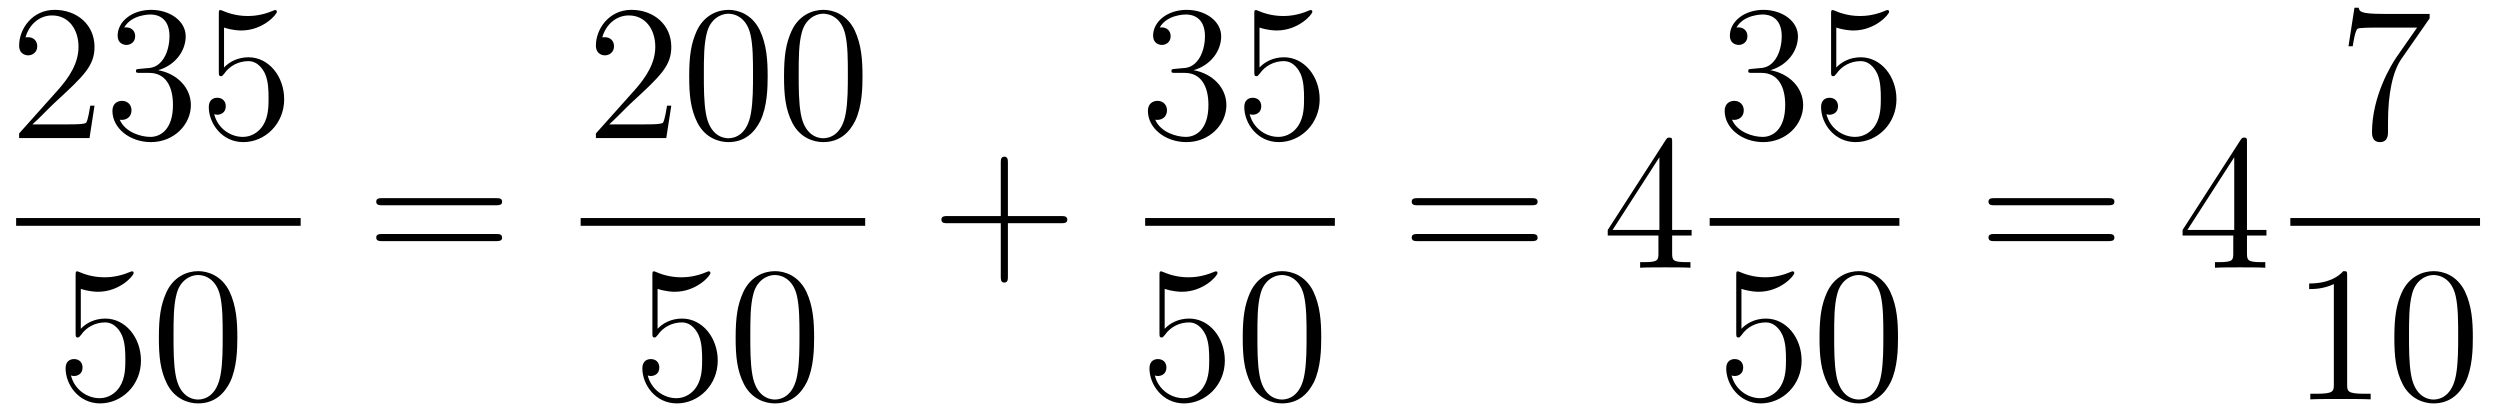
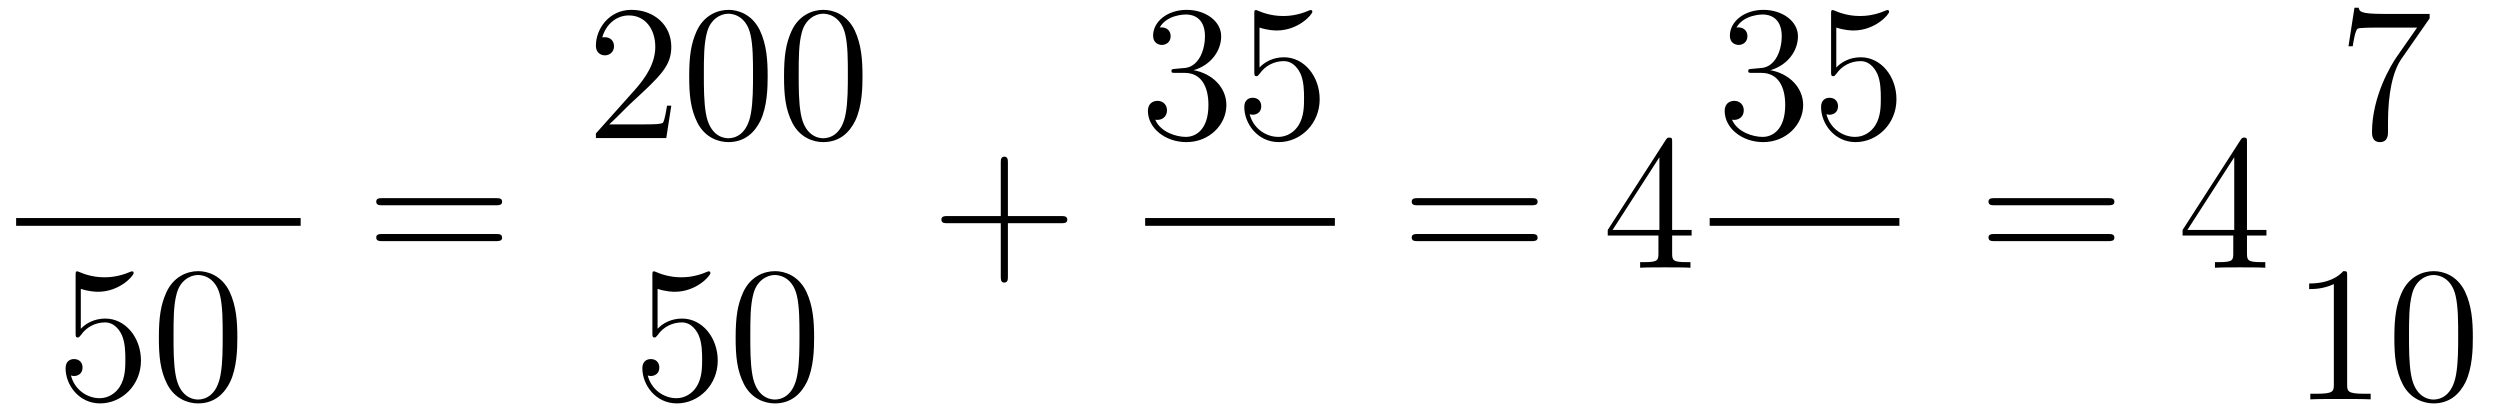
<svg xmlns="http://www.w3.org/2000/svg" height="26pt" version="1.1" viewBox="0 -26 155 26" width="155pt">
  <g id="page1">
    <g transform="matrix(1 0 0 1 -129 641)">
-       <path d="M134.86 -660.448H134.597C134.561 -660.245 134.465 -659.587 134.346 -659.396C134.262 -659.289 133.581 -659.289 133.222 -659.289H131.011C131.333 -659.564 132.063 -660.329 132.373 -660.616C134.19 -662.289 134.86 -662.911 134.86 -664.094C134.86 -665.469 133.772 -666.389 132.385 -666.389C130.999 -666.389 130.186 -665.206 130.186 -664.178C130.186 -663.568 130.712 -663.568 130.748 -663.568C130.999 -663.568 131.309 -663.747 131.309 -664.13C131.309 -664.465 131.082 -664.692 130.748 -664.692C130.64 -664.692 130.616 -664.692 130.58 -664.68C130.808 -665.493 131.453 -666.043 132.23 -666.043C133.246 -666.043 133.868 -665.194 133.868 -664.094C133.868 -663.078 133.282 -662.193 132.601 -661.428L130.186 -658.727V-658.44H134.549L134.86 -660.448ZM137.68 -662.732C137.476 -662.72 137.428 -662.707 137.428 -662.6C137.428 -662.481 137.488 -662.481 137.703 -662.481H138.253C139.269 -662.481 139.724 -661.644 139.724 -660.496C139.724 -658.93 138.911 -658.512 138.325 -658.512C137.751 -658.512 136.771 -658.787 136.424 -659.576C136.807 -659.516 137.153 -659.731 137.153 -660.161C137.153 -660.508 136.902 -660.747 136.568 -660.747C136.281 -660.747 135.97 -660.58 135.97 -660.126C135.97 -659.062 137.034 -658.189 138.361 -658.189C139.783 -658.189 140.835 -659.277 140.835 -660.484C140.835 -661.584 139.951 -662.445 138.803 -662.648C139.843 -662.947 140.513 -663.819 140.513 -664.752C140.513 -665.696 139.532 -666.389 138.373 -666.389C137.177 -666.389 136.293 -665.66 136.293 -664.788C136.293 -664.309 136.663 -664.214 136.843 -664.214C137.094 -664.214 137.381 -664.393 137.381 -664.752C137.381 -665.134 137.094 -665.302 136.831 -665.302C136.759 -665.302 136.735 -665.302 136.699 -665.29C137.153 -666.102 138.277 -666.102 138.337 -666.102C138.732 -666.102 139.508 -665.923 139.508 -664.752C139.508 -664.525 139.473 -663.855 139.126 -663.341C138.767 -662.815 138.361 -662.779 138.038 -662.767L137.68 -662.732ZM142.89 -665.29C143.404 -665.122 143.822 -665.11 143.954 -665.11C145.305 -665.11 146.166 -666.102 146.166 -666.27C146.166 -666.318 146.141 -666.378 146.07 -666.378C146.046 -666.378 146.022 -666.378 145.914 -666.33C145.245 -666.043 144.671 -666.007 144.36 -666.007C143.571 -666.007 143.01 -666.246 142.782 -666.342C142.699 -666.378 142.675 -666.378 142.663 -666.378C142.567 -666.378 142.567 -666.306 142.567 -666.114V-662.564C142.567 -662.349 142.567 -662.277 142.711 -662.277C142.77 -662.277 142.782 -662.289 142.902 -662.433C143.237 -662.923 143.799 -663.21 144.396 -663.21C145.03 -663.21 145.341 -662.624 145.436 -662.421C145.64 -661.954 145.651 -661.369 145.651 -660.914C145.651 -660.46 145.651 -659.779 145.317 -659.241C145.054 -658.811 144.587 -658.512 144.061 -658.512C143.272 -658.512 142.495 -659.05 142.28 -659.922C142.34 -659.898 142.412 -659.887 142.472 -659.887C142.675 -659.887 142.998 -660.006 142.998 -660.412C142.998 -660.747 142.77 -660.938 142.472 -660.938C142.256 -660.938 141.945 -660.831 141.945 -660.365C141.945 -659.348 142.759 -658.189 144.085 -658.189C145.436 -658.189 146.619 -659.325 146.619 -660.843C146.619 -662.265 145.663 -663.449 144.408 -663.449C143.727 -663.449 143.201 -663.15 142.89 -662.815V-665.29Z" fill-rule="evenodd" />
      <path d="M130 -653H147.641V-653.481H130" />
      <path d="M134.01 -649.09C134.524 -648.922 134.943 -648.91 135.074 -648.91C136.425 -648.91 137.286 -649.902 137.286 -650.07C137.286 -650.118 137.262 -650.178 137.19 -650.178C137.166 -650.178 137.142 -650.178 137.034 -650.13C136.365 -649.843 135.791 -649.807 135.481 -649.807C134.692 -649.807 134.13 -650.046 133.902 -650.142C133.819 -650.178 133.795 -650.178 133.783 -650.178C133.688 -650.178 133.688 -650.106 133.688 -649.914V-646.364C133.688 -646.149 133.688 -646.077 133.831 -646.077C133.891 -646.077 133.902 -646.089 134.022 -646.233C134.357 -646.723 134.919 -647.01 135.516 -647.01C136.15 -647.01 136.461 -646.424 136.556 -646.221C136.76 -645.754 136.772 -645.169 136.772 -644.714C136.772 -644.26 136.772 -643.579 136.437 -643.041C136.174 -642.611 135.708 -642.312 135.182 -642.312C134.393 -642.312 133.616 -642.85 133.4 -643.722C133.46 -643.698 133.532 -643.687 133.592 -643.687C133.795 -643.687 134.118 -643.806 134.118 -644.212C134.118 -644.547 133.891 -644.738 133.592 -644.738C133.377 -644.738 133.066 -644.631 133.066 -644.165C133.066 -643.148 133.879 -641.989 135.206 -641.989C136.556 -641.989 137.74 -643.125 137.74 -644.643C137.74 -646.065 136.783 -647.249 135.528 -647.249C134.847 -647.249 134.321 -646.95 134.01 -646.615V-649.09ZM143.715 -646.065C143.715 -647.058 143.656 -648.026 143.225 -648.934C142.735 -649.927 141.874 -650.189 141.289 -650.189C140.595 -650.189 139.746 -649.843 139.304 -648.851C138.97 -648.097 138.85 -647.356 138.85 -646.065C138.85 -644.906 138.934 -644.033 139.364 -643.184C139.83 -642.276 140.655 -641.989 141.277 -641.989C142.317 -641.989 142.914 -642.611 143.261 -643.304C143.691 -644.2 143.715 -645.372 143.715 -646.065ZM141.277 -642.228C140.894 -642.228 140.117 -642.443 139.89 -643.746C139.759 -644.463 139.759 -645.372 139.759 -646.209C139.759 -647.189 139.759 -648.073 139.95 -648.779C140.153 -649.58 140.763 -649.95 141.277 -649.95C141.731 -649.95 142.424 -649.675 142.651 -648.648C142.807 -647.966 142.807 -647.022 142.807 -646.209C142.807 -645.408 142.807 -644.499 142.675 -643.77C142.448 -642.455 141.695 -642.228 141.277 -642.228Z" fill-rule="evenodd" />
      <path d="M159.749 -654.273C159.916 -654.273 160.132 -654.273 160.132 -654.488C160.132 -654.715 159.928 -654.715 159.749 -654.715H152.708C152.541 -654.715 152.326 -654.715 152.326 -654.5C152.326 -654.273 152.529 -654.273 152.708 -654.273H159.749ZM159.749 -652.05C159.916 -652.05 160.132 -652.05 160.132 -652.265C160.132 -652.492 159.928 -652.492 159.749 -652.492H152.708C152.541 -652.492 152.326 -652.492 152.326 -652.277C152.326 -652.05 152.529 -652.05 152.708 -652.05H159.749Z" fill-rule="evenodd" />
      <path d="M170.62 -660.448H170.357C170.321 -660.245 170.225 -659.587 170.106 -659.396C170.022 -659.289 169.341 -659.289 168.982 -659.289H166.771C167.093 -659.564 167.823 -660.329 168.133 -660.616C169.95 -662.289 170.62 -662.911 170.62 -664.094C170.62 -665.469 169.532 -666.389 168.145 -666.389C166.759 -666.389 165.946 -665.206 165.946 -664.178C165.946 -663.568 166.472 -663.568 166.508 -663.568C166.759 -663.568 167.069 -663.747 167.069 -664.13C167.069 -664.465 166.842 -664.692 166.508 -664.692C166.4 -664.692 166.376 -664.692 166.34 -664.68C166.568 -665.493 167.213 -666.043 167.99 -666.043C169.006 -666.043 169.628 -665.194 169.628 -664.094C169.628 -663.078 169.042 -662.193 168.361 -661.428L165.946 -658.727V-658.44H170.309L170.62 -660.448ZM176.595 -662.265C176.595 -663.258 176.536 -664.226 176.105 -665.134C175.615 -666.127 174.754 -666.389 174.169 -666.389C173.475 -666.389 172.626 -666.043 172.184 -665.051C171.85 -664.297 171.73 -663.556 171.73 -662.265C171.73 -661.106 171.814 -660.233 172.244 -659.384C172.71 -658.476 173.535 -658.189 174.157 -658.189C175.197 -658.189 175.794 -658.811 176.141 -659.504C176.571 -660.4 176.595 -661.572 176.595 -662.265ZM174.157 -658.428C173.774 -658.428 172.997 -658.643 172.77 -659.946C172.639 -660.663 172.639 -661.572 172.639 -662.409C172.639 -663.389 172.639 -664.273 172.83 -664.979C173.033 -665.78 173.643 -666.15 174.157 -666.15C174.611 -666.15 175.304 -665.875 175.531 -664.848C175.687 -664.166 175.687 -663.222 175.687 -662.409C175.687 -661.608 175.687 -660.699 175.555 -659.97C175.328 -658.655 174.575 -658.428 174.157 -658.428ZM182.475 -662.265C182.475 -663.258 182.415 -664.226 181.985 -665.134C181.495 -666.127 180.634 -666.389 180.049 -666.389C179.355 -666.389 178.506 -666.043 178.064 -665.051C177.729 -664.297 177.61 -663.556 177.61 -662.265C177.61 -661.106 177.694 -660.233 178.124 -659.384C178.59 -658.476 179.415 -658.189 180.037 -658.189C181.077 -658.189 181.674 -658.811 182.021 -659.504C182.451 -660.4 182.475 -661.572 182.475 -662.265ZM180.037 -658.428C179.654 -658.428 178.877 -658.643 178.65 -659.946C178.519 -660.663 178.519 -661.572 178.519 -662.409C178.519 -663.389 178.519 -664.273 178.71 -664.979C178.913 -665.78 179.523 -666.15 180.037 -666.15C180.491 -666.15 181.184 -665.875 181.411 -664.848C181.567 -664.166 181.567 -663.222 181.567 -662.409C181.567 -661.608 181.567 -660.699 181.435 -659.97C181.208 -658.655 180.455 -658.428 180.037 -658.428Z" fill-rule="evenodd" />
-       <path d="M165 -653H182.641V-653.481H165" />
      <path d="M169.77 -649.09C170.284 -648.922 170.703 -648.91 170.834 -648.91C172.185 -648.91 173.046 -649.902 173.046 -650.07C173.046 -650.118 173.022 -650.178 172.95 -650.178C172.926 -650.178 172.902 -650.178 172.794 -650.13C172.125 -649.843 171.551 -649.807 171.241 -649.807C170.452 -649.807 169.89 -650.046 169.662 -650.142C169.579 -650.178 169.555 -650.178 169.543 -650.178C169.448 -650.178 169.448 -650.106 169.448 -649.914V-646.364C169.448 -646.149 169.448 -646.077 169.591 -646.077C169.651 -646.077 169.662 -646.089 169.782 -646.233C170.117 -646.723 170.679 -647.01 171.276 -647.01C171.91 -647.01 172.221 -646.424 172.316 -646.221C172.52 -645.754 172.532 -645.169 172.532 -644.714C172.532 -644.26 172.532 -643.579 172.197 -643.041C171.934 -642.611 171.468 -642.312 170.942 -642.312C170.153 -642.312 169.376 -642.85 169.16 -643.722C169.22 -643.698 169.292 -643.687 169.352 -643.687C169.555 -643.687 169.878 -643.806 169.878 -644.212C169.878 -644.547 169.651 -644.738 169.352 -644.738C169.137 -644.738 168.826 -644.631 168.826 -644.165C168.826 -643.148 169.639 -641.989 170.966 -641.989C172.316 -641.989 173.5 -643.125 173.5 -644.643C173.5 -646.065 172.543 -647.249 171.288 -647.249C170.607 -647.249 170.081 -646.95 169.77 -646.615V-649.09ZM179.475 -646.065C179.475 -647.058 179.416 -648.026 178.985 -648.934C178.495 -649.927 177.634 -650.189 177.049 -650.189C176.355 -650.189 175.506 -649.843 175.064 -648.851C174.73 -648.097 174.61 -647.356 174.61 -646.065C174.61 -644.906 174.694 -644.033 175.124 -643.184C175.59 -642.276 176.415 -641.989 177.037 -641.989C178.077 -641.989 178.674 -642.611 179.021 -643.304C179.451 -644.2 179.475 -645.372 179.475 -646.065ZM177.037 -642.228C176.654 -642.228 175.877 -642.443 175.65 -643.746C175.519 -644.463 175.519 -645.372 175.519 -646.209C175.519 -647.189 175.519 -648.073 175.71 -648.779C175.913 -649.58 176.523 -649.95 177.037 -649.95C177.491 -649.95 178.184 -649.675 178.411 -648.648C178.567 -647.966 178.567 -647.022 178.567 -646.209C178.567 -645.408 178.567 -644.499 178.435 -643.77C178.208 -642.455 177.455 -642.228 177.037 -642.228Z" fill-rule="evenodd" />
      <path d="M191.49 -653.161H194.789C194.957 -653.161 195.172 -653.161 195.172 -653.377C195.172 -653.604 194.969 -653.604 194.789 -653.604H191.49V-656.903C191.49 -657.07 191.49 -657.286 191.274 -657.286C191.048 -657.286 191.048 -657.082 191.048 -656.903V-653.604H187.748C187.581 -653.604 187.366 -653.604 187.366 -653.388C187.366 -653.161 187.569 -653.161 187.748 -653.161H191.048V-649.862C191.048 -649.695 191.048 -649.48 191.262 -649.48C191.49 -649.48 191.49 -649.683 191.49 -649.862V-653.161Z" fill-rule="evenodd" />
      <path d="M201.88 -662.732C201.677 -662.72 201.629 -662.707 201.629 -662.6C201.629 -662.481 201.689 -662.481 201.904 -662.481H202.453C203.47 -662.481 203.923 -661.644 203.923 -660.496C203.923 -658.93 203.111 -658.512 202.525 -658.512C201.952 -658.512 200.971 -658.787 200.624 -659.576C201.007 -659.516 201.354 -659.731 201.354 -660.161C201.354 -660.508 201.102 -660.747 200.768 -660.747C200.48 -660.747 200.17 -660.58 200.17 -660.126C200.17 -659.062 201.234 -658.189 202.561 -658.189C203.983 -658.189 205.036 -659.277 205.036 -660.484C205.036 -661.584 204.151 -662.445 203.003 -662.648C204.043 -662.947 204.713 -663.819 204.713 -664.752C204.713 -665.696 203.732 -666.389 202.573 -666.389C201.378 -666.389 200.492 -665.66 200.492 -664.788C200.492 -664.309 200.863 -664.214 201.043 -664.214C201.294 -664.214 201.581 -664.393 201.581 -664.752C201.581 -665.134 201.294 -665.302 201.031 -665.302C200.959 -665.302 200.935 -665.302 200.899 -665.29C201.354 -666.102 202.477 -666.102 202.537 -666.102C202.932 -666.102 203.708 -665.923 203.708 -664.752C203.708 -664.525 203.672 -663.855 203.326 -663.341C202.968 -662.815 202.561 -662.779 202.238 -662.767L201.88 -662.732ZM207.09 -665.29C207.604 -665.122 208.022 -665.11 208.154 -665.11C209.504 -665.11 210.366 -666.102 210.366 -666.27C210.366 -666.318 210.342 -666.378 210.27 -666.378C210.246 -666.378 210.222 -666.378 210.114 -666.33C209.444 -666.043 208.871 -666.007 208.56 -666.007C207.772 -666.007 207.21 -666.246 206.982 -666.342C206.899 -666.378 206.875 -666.378 206.863 -666.378C206.767 -666.378 206.767 -666.306 206.767 -666.114V-662.564C206.767 -662.349 206.767 -662.277 206.911 -662.277C206.97 -662.277 206.982 -662.289 207.102 -662.433C207.437 -662.923 207.998 -663.21 208.596 -663.21C209.23 -663.21 209.54 -662.624 209.636 -662.421C209.839 -661.954 209.851 -661.369 209.851 -660.914C209.851 -660.46 209.851 -659.779 209.516 -659.241C209.254 -658.811 208.788 -658.512 208.261 -658.512C207.473 -658.512 206.695 -659.05 206.48 -659.922C206.54 -659.898 206.612 -659.887 206.672 -659.887C206.875 -659.887 207.198 -660.006 207.198 -660.412C207.198 -660.747 206.97 -660.938 206.672 -660.938C206.456 -660.938 206.146 -660.831 206.146 -660.365C206.146 -659.348 206.959 -658.189 208.285 -658.189C209.636 -658.189 210.82 -659.325 210.82 -660.843C210.82 -662.265 209.863 -663.449 208.608 -663.449C207.926 -663.449 207.401 -663.15 207.09 -662.815V-665.29Z" fill-rule="evenodd" />
      <path d="M200 -653H211.762V-653.481H200" />
-       <path d="M201.21 -649.09C201.724 -648.922 202.142 -648.91 202.274 -648.91C203.626 -648.91 204.486 -649.902 204.486 -650.07C204.486 -650.118 204.462 -650.178 204.39 -650.178C204.366 -650.178 204.342 -650.178 204.234 -650.13C203.566 -649.843 202.991 -649.807 202.681 -649.807C201.892 -649.807 201.33 -650.046 201.102 -650.142C201.019 -650.178 200.995 -650.178 200.983 -650.178C200.887 -650.178 200.887 -650.106 200.887 -649.914V-646.364C200.887 -646.149 200.887 -646.077 201.031 -646.077C201.091 -646.077 201.102 -646.089 201.222 -646.233C201.557 -646.723 202.118 -647.01 202.716 -647.01C203.35 -647.01 203.66 -646.424 203.756 -646.221C203.959 -645.754 203.971 -645.169 203.971 -644.714C203.971 -644.26 203.971 -643.579 203.636 -643.041C203.374 -642.611 202.908 -642.312 202.381 -642.312C201.593 -642.312 200.815 -642.85 200.6 -643.722C200.66 -643.698 200.732 -643.687 200.792 -643.687C200.995 -643.687 201.318 -643.806 201.318 -644.212C201.318 -644.547 201.091 -644.738 200.792 -644.738C200.576 -644.738 200.266 -644.631 200.266 -644.165C200.266 -643.148 201.079 -641.989 202.405 -641.989C203.756 -641.989 204.94 -643.125 204.94 -644.643C204.94 -646.065 203.983 -647.249 202.728 -647.249C202.046 -647.249 201.521 -646.95 201.21 -646.615V-649.09ZM210.916 -646.065C210.916 -647.058 210.856 -648.026 210.425 -648.934C209.935 -649.927 209.075 -650.189 208.489 -650.189C207.796 -650.189 206.946 -649.843 206.504 -648.851C206.17 -648.097 206.05 -647.356 206.05 -646.065C206.05 -644.906 206.134 -644.033 206.564 -643.184C207.03 -642.276 207.856 -641.989 208.477 -641.989C209.516 -641.989 210.114 -642.611 210.461 -643.304C210.892 -644.2 210.916 -645.372 210.916 -646.065ZM208.477 -642.228C208.094 -642.228 207.317 -642.443 207.09 -643.746C206.959 -644.463 206.959 -645.372 206.959 -646.209C206.959 -647.189 206.959 -648.073 207.15 -648.779C207.353 -649.58 207.962 -649.95 208.477 -649.95C208.931 -649.95 209.624 -649.675 209.851 -648.648C210.007 -647.966 210.007 -647.022 210.007 -646.209C210.007 -645.408 210.007 -644.499 209.875 -643.77C209.648 -642.455 208.895 -642.228 208.477 -642.228Z" fill-rule="evenodd" />
      <path d="M223.949 -654.273C224.117 -654.273 224.332 -654.273 224.332 -654.488C224.332 -654.715 224.129 -654.715 223.949 -654.715H216.908C216.74 -654.715 216.526 -654.715 216.526 -654.5C216.526 -654.273 216.728 -654.273 216.908 -654.273H223.949ZM223.949 -652.05C224.117 -652.05 224.332 -652.05 224.332 -652.265C224.332 -652.492 224.129 -652.492 223.949 -652.492H216.908C216.74 -652.492 216.526 -652.492 216.526 -652.277C216.526 -652.05 216.728 -652.05 216.908 -652.05H223.949Z" fill-rule="evenodd" />
      <path d="M232.673 -658.182C232.673 -658.409 232.673 -658.469 232.505 -658.469C232.41 -658.469 232.374 -658.469 232.278 -658.326L228.68 -652.743V-652.396H231.823V-651.308C231.823 -650.866 231.8 -650.747 230.927 -650.747H230.688V-650.4C230.963 -650.424 231.907 -650.424 232.242 -650.424C232.577 -650.424 233.533 -650.424 233.808 -650.4V-650.747H233.569C232.709 -650.747 232.673 -650.866 232.673 -651.308V-652.396H233.88V-652.743H232.673V-658.182ZM231.883 -657.25V-652.743H228.979L231.883 -657.25Z" fill-rule="evenodd" />
      <path d="M237.64 -662.732C237.437 -662.72 237.389 -662.707 237.389 -662.6C237.389 -662.481 237.449 -662.481 237.664 -662.481H238.213C239.23 -662.481 239.683 -661.644 239.683 -660.496C239.683 -658.93 238.871 -658.512 238.285 -658.512C237.712 -658.512 236.731 -658.787 236.384 -659.576C236.767 -659.516 237.114 -659.731 237.114 -660.161C237.114 -660.508 236.862 -660.747 236.528 -660.747C236.24 -660.747 235.93 -660.58 235.93 -660.126C235.93 -659.062 236.994 -658.189 238.321 -658.189C239.743 -658.189 240.796 -659.277 240.796 -660.484C240.796 -661.584 239.911 -662.445 238.763 -662.648C239.803 -662.947 240.473 -663.819 240.473 -664.752C240.473 -665.696 239.492 -666.389 238.333 -666.389C237.138 -666.389 236.252 -665.66 236.252 -664.788C236.252 -664.309 236.623 -664.214 236.803 -664.214C237.054 -664.214 237.341 -664.393 237.341 -664.752C237.341 -665.134 237.054 -665.302 236.791 -665.302C236.719 -665.302 236.695 -665.302 236.659 -665.29C237.114 -666.102 238.237 -666.102 238.297 -666.102C238.692 -666.102 239.468 -665.923 239.468 -664.752C239.468 -664.525 239.432 -663.855 239.086 -663.341C238.728 -662.815 238.321 -662.779 237.998 -662.767L237.64 -662.732ZM242.85 -665.29C243.364 -665.122 243.782 -665.11 243.914 -665.11C245.264 -665.11 246.126 -666.102 246.126 -666.27C246.126 -666.318 246.102 -666.378 246.03 -666.378C246.006 -666.378 245.982 -666.378 245.874 -666.33C245.204 -666.043 244.631 -666.007 244.32 -666.007C243.532 -666.007 242.97 -666.246 242.742 -666.342C242.659 -666.378 242.635 -666.378 242.623 -666.378C242.527 -666.378 242.527 -666.306 242.527 -666.114V-662.564C242.527 -662.349 242.527 -662.277 242.671 -662.277C242.73 -662.277 242.742 -662.289 242.862 -662.433C243.197 -662.923 243.758 -663.21 244.356 -663.21C244.99 -663.21 245.3 -662.624 245.396 -662.421C245.599 -661.954 245.611 -661.369 245.611 -660.914C245.611 -660.46 245.611 -659.779 245.276 -659.241C245.014 -658.811 244.548 -658.512 244.021 -658.512C243.233 -658.512 242.455 -659.05 242.24 -659.922C242.3 -659.898 242.372 -659.887 242.432 -659.887C242.635 -659.887 242.958 -660.006 242.958 -660.412C242.958 -660.747 242.73 -660.938 242.432 -660.938C242.216 -660.938 241.906 -660.831 241.906 -660.365C241.906 -659.348 242.719 -658.189 244.045 -658.189C245.396 -658.189 246.58 -659.325 246.58 -660.843C246.58 -662.265 245.623 -663.449 244.368 -663.449C243.686 -663.449 243.161 -663.15 242.85 -662.815V-665.29Z" fill-rule="evenodd" />
      <path d="M235 -653H246.762V-653.481H235" />
-       <path d="M236.97 -649.09C237.484 -648.922 237.902 -648.91 238.034 -648.91C239.386 -648.91 240.246 -649.902 240.246 -650.07C240.246 -650.118 240.222 -650.178 240.15 -650.178C240.126 -650.178 240.102 -650.178 239.994 -650.13C239.326 -649.843 238.751 -649.807 238.441 -649.807C237.652 -649.807 237.09 -650.046 236.862 -650.142C236.779 -650.178 236.755 -650.178 236.743 -650.178C236.647 -650.178 236.647 -650.106 236.647 -649.914V-646.364C236.647 -646.149 236.647 -646.077 236.791 -646.077C236.851 -646.077 236.862 -646.089 236.982 -646.233C237.317 -646.723 237.878 -647.01 238.476 -647.01C239.11 -647.01 239.42 -646.424 239.516 -646.221C239.719 -645.754 239.731 -645.169 239.731 -644.714C239.731 -644.26 239.731 -643.579 239.396 -643.041C239.134 -642.611 238.668 -642.312 238.141 -642.312C237.353 -642.312 236.575 -642.85 236.36 -643.722C236.42 -643.698 236.492 -643.687 236.552 -643.687C236.755 -643.687 237.078 -643.806 237.078 -644.212C237.078 -644.547 236.851 -644.738 236.552 -644.738C236.336 -644.738 236.026 -644.631 236.026 -644.165C236.026 -643.148 236.839 -641.989 238.165 -641.989C239.516 -641.989 240.7 -643.125 240.7 -644.643C240.7 -646.065 239.743 -647.249 238.488 -647.249C237.806 -647.249 237.281 -646.95 236.97 -646.615V-649.09ZM246.676 -646.065C246.676 -647.058 246.616 -648.026 246.185 -648.934C245.695 -649.927 244.835 -650.189 244.249 -650.189C243.556 -650.189 242.706 -649.843 242.264 -648.851C241.93 -648.097 241.81 -647.356 241.81 -646.065C241.81 -644.906 241.894 -644.033 242.324 -643.184C242.79 -642.276 243.616 -641.989 244.237 -641.989C245.276 -641.989 245.874 -642.611 246.221 -643.304C246.652 -644.2 246.676 -645.372 246.676 -646.065ZM244.237 -642.228C243.854 -642.228 243.077 -642.443 242.85 -643.746C242.719 -644.463 242.719 -645.372 242.719 -646.209C242.719 -647.189 242.719 -648.073 242.91 -648.779C243.113 -649.58 243.722 -649.95 244.237 -649.95C244.691 -649.95 245.384 -649.675 245.611 -648.648C245.767 -647.966 245.767 -647.022 245.767 -646.209C245.767 -645.408 245.767 -644.499 245.635 -643.77C245.408 -642.455 244.655 -642.228 244.237 -642.228Z" fill-rule="evenodd" />
      <path d="M259.709 -654.273C259.877 -654.273 260.092 -654.273 260.092 -654.488C260.092 -654.715 259.889 -654.715 259.709 -654.715H252.668C252.5 -654.715 252.286 -654.715 252.286 -654.5C252.286 -654.273 252.488 -654.273 252.668 -654.273H259.709ZM259.709 -652.05C259.877 -652.05 260.092 -652.05 260.092 -652.265C260.092 -652.492 259.889 -652.492 259.709 -652.492H252.668C252.5 -652.492 252.286 -652.492 252.286 -652.277C252.286 -652.05 252.488 -652.05 252.668 -652.05H259.709Z" fill-rule="evenodd" />
      <path d="M268.313 -658.182C268.313 -658.409 268.313 -658.469 268.145 -658.469C268.05 -658.469 268.014 -658.469 267.918 -658.326L264.32 -652.743V-652.396H267.463V-651.308C267.463 -650.866 267.44 -650.747 266.567 -650.747H266.328V-650.4C266.603 -650.424 267.547 -650.424 267.882 -650.424C268.217 -650.424 269.173 -650.424 269.448 -650.4V-650.747H269.209C268.349 -650.747 268.313 -650.866 268.313 -651.308V-652.396H269.52V-652.743H268.313V-658.182ZM267.523 -657.25V-652.743H264.619L267.523 -657.25Z" fill-rule="evenodd" />
      <path d="M279.638 -665.863V-666.138H276.757C275.311 -666.138 275.287 -666.294 275.239 -666.521H274.976L274.606 -664.13H274.868C274.904 -664.345 275.012 -665.087 275.167 -665.218C275.263 -665.29 276.16 -665.29 276.326 -665.29H278.861L277.594 -663.473C277.271 -663.007 276.064 -661.046 276.064 -658.799C276.064 -658.667 276.064 -658.189 276.554 -658.189C277.056 -658.189 277.056 -658.655 277.056 -658.811V-659.408C277.056 -661.189 277.343 -662.576 277.906 -663.377L279.638 -665.863Z" fill-rule="evenodd" />
-       <path d="M271 -653H282.762V-653.481H271" />
      <path d="M274.523 -649.902C274.523 -650.178 274.523 -650.189 274.284 -650.189C273.997 -649.867 273.4 -649.424 272.168 -649.424V-649.078C272.443 -649.078 273.041 -649.078 273.698 -649.388V-643.16C273.698 -642.73 273.662 -642.587 272.61 -642.587H272.239V-642.24C272.562 -642.264 273.722 -642.264 274.116 -642.264C274.511 -642.264 275.658 -642.264 275.981 -642.24V-642.587H275.611C274.559 -642.587 274.523 -642.73 274.523 -643.16V-649.902ZM282.316 -646.065C282.316 -647.058 282.256 -648.026 281.825 -648.934C281.335 -649.927 280.475 -650.189 279.889 -650.189C279.196 -650.189 278.346 -649.843 277.904 -648.851C277.57 -648.097 277.45 -647.356 277.45 -646.065C277.45 -644.906 277.534 -644.033 277.964 -643.184C278.43 -642.276 279.256 -641.989 279.877 -641.989C280.916 -641.989 281.514 -642.611 281.861 -643.304C282.292 -644.2 282.316 -645.372 282.316 -646.065ZM279.877 -642.228C279.494 -642.228 278.717 -642.443 278.49 -643.746C278.359 -644.463 278.359 -645.372 278.359 -646.209C278.359 -647.189 278.359 -648.073 278.55 -648.779C278.753 -649.58 279.362 -649.95 279.877 -649.95C280.331 -649.95 281.024 -649.675 281.251 -648.648C281.407 -647.966 281.407 -647.022 281.407 -646.209C281.407 -645.408 281.407 -644.499 281.275 -643.77C281.048 -642.455 280.295 -642.228 279.877 -642.228Z" fill-rule="evenodd" />
    </g>
  </g>
</svg>